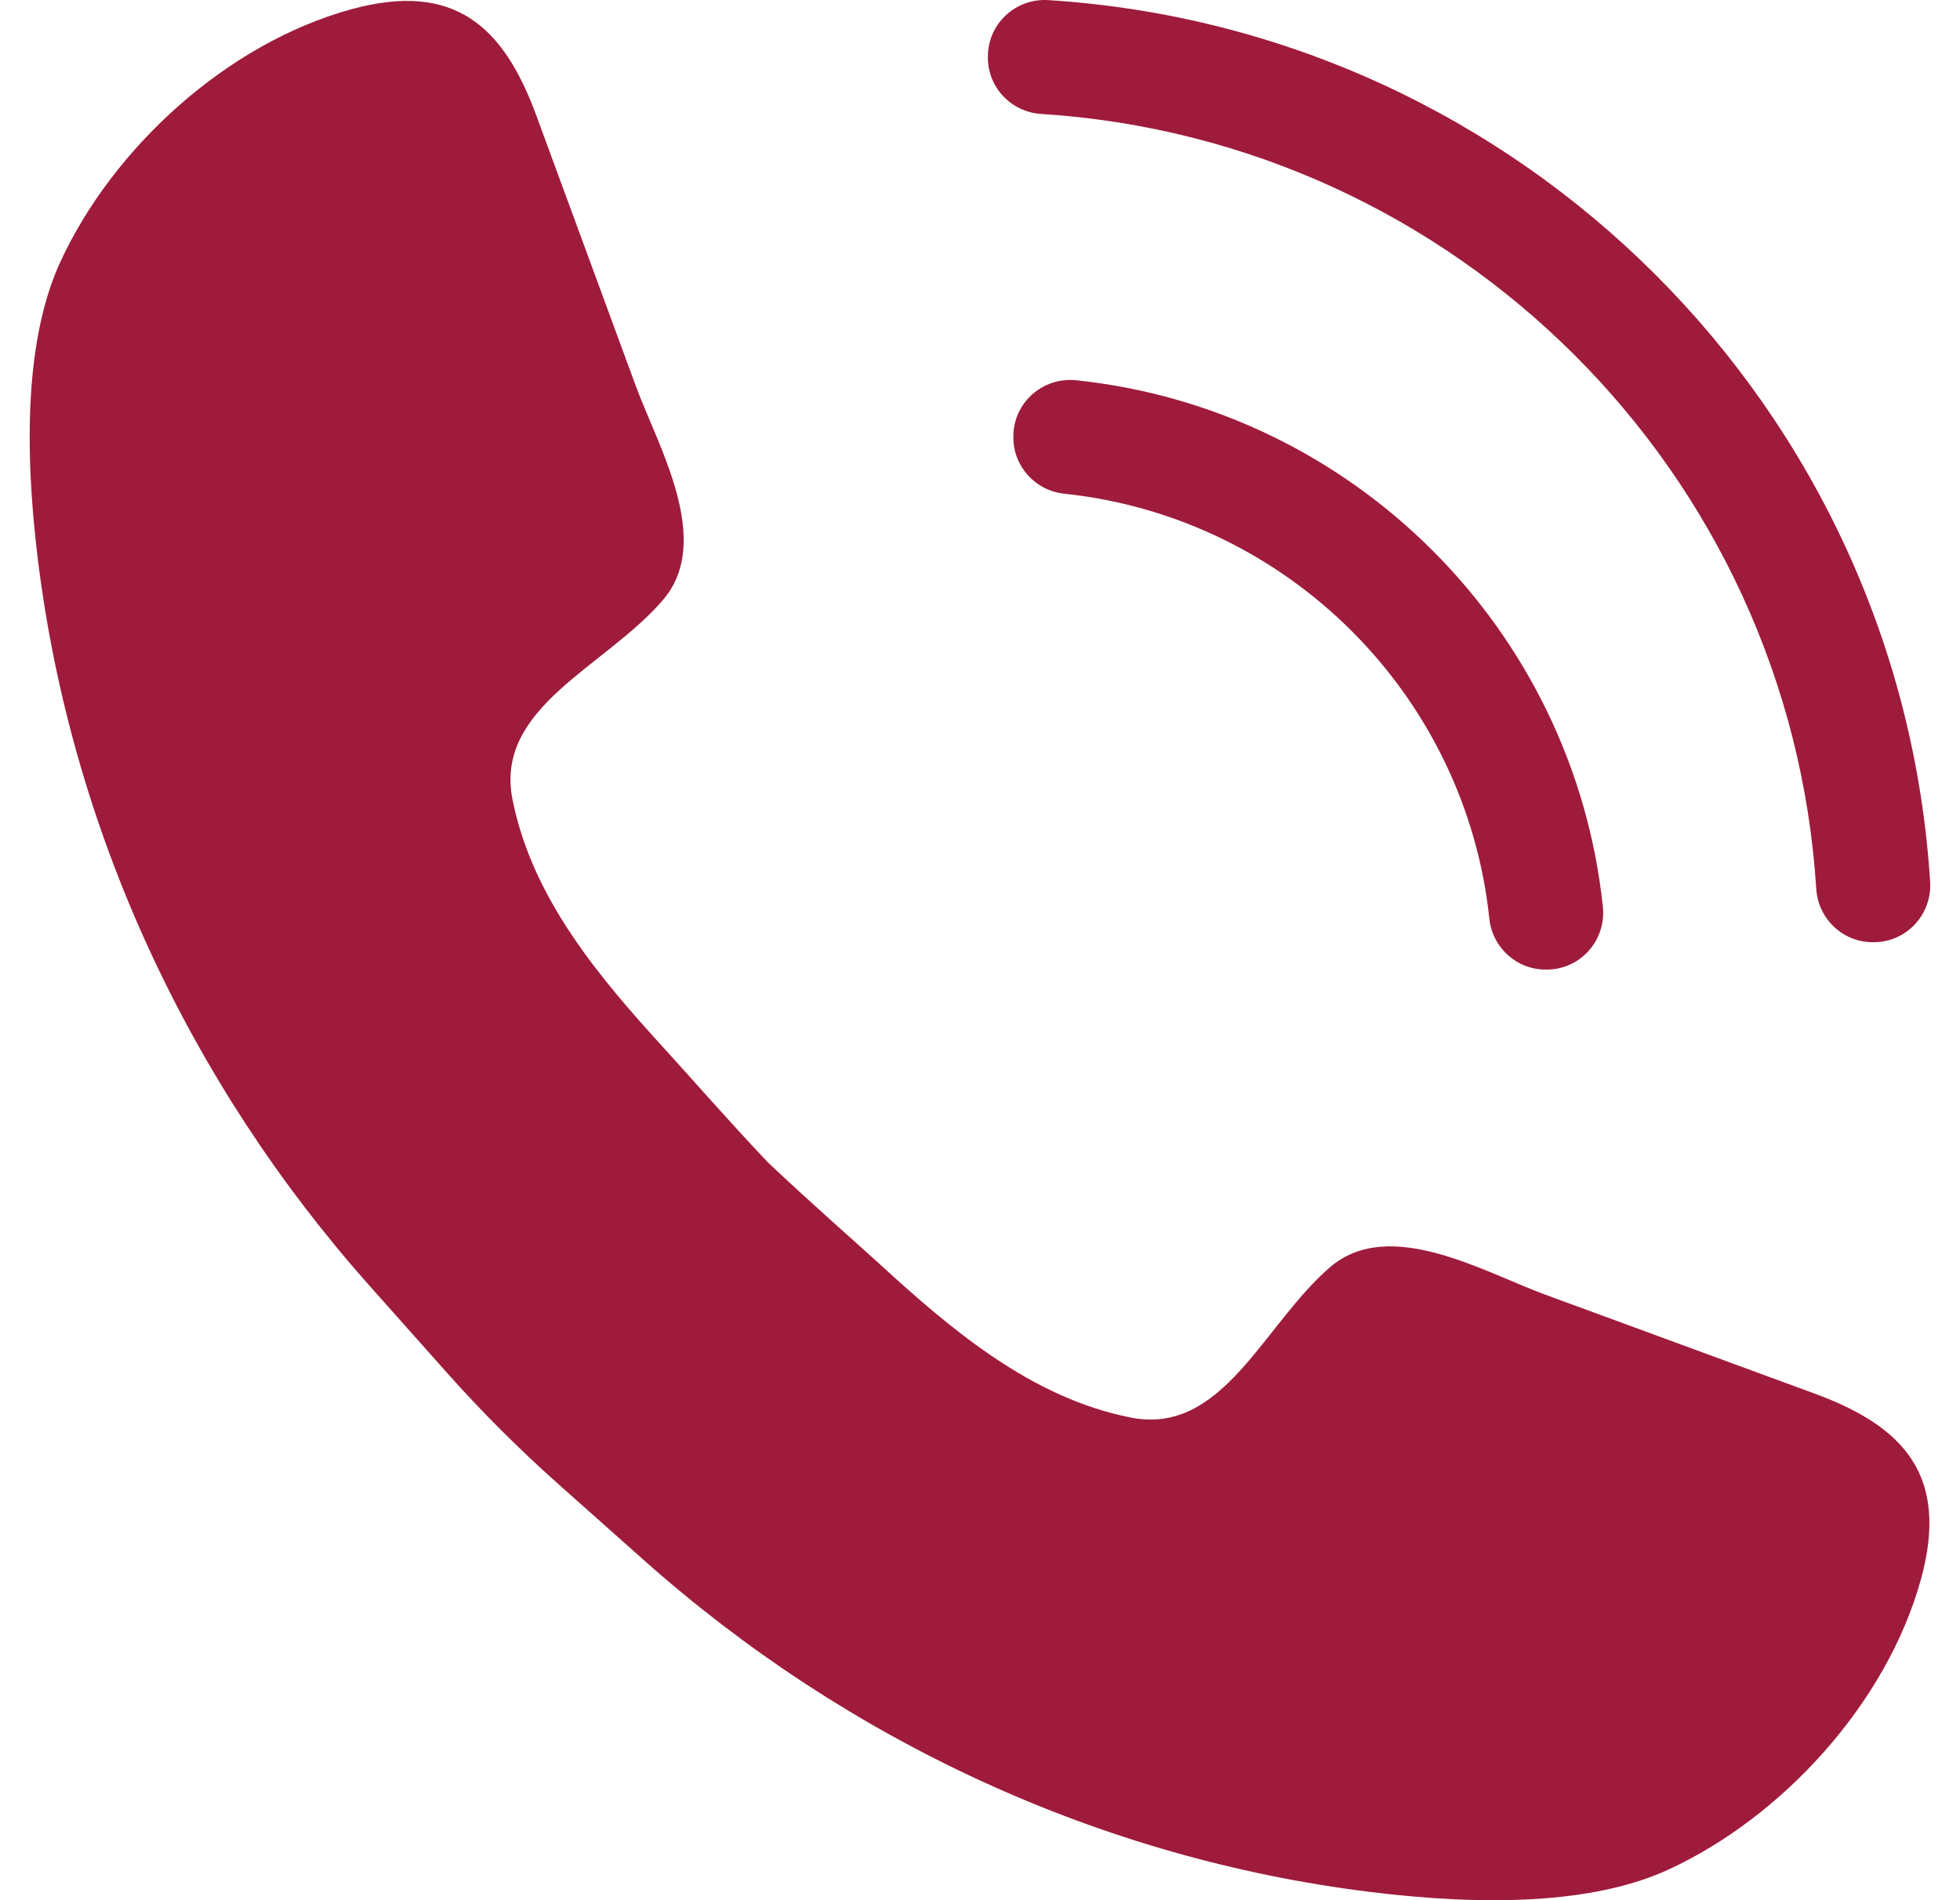
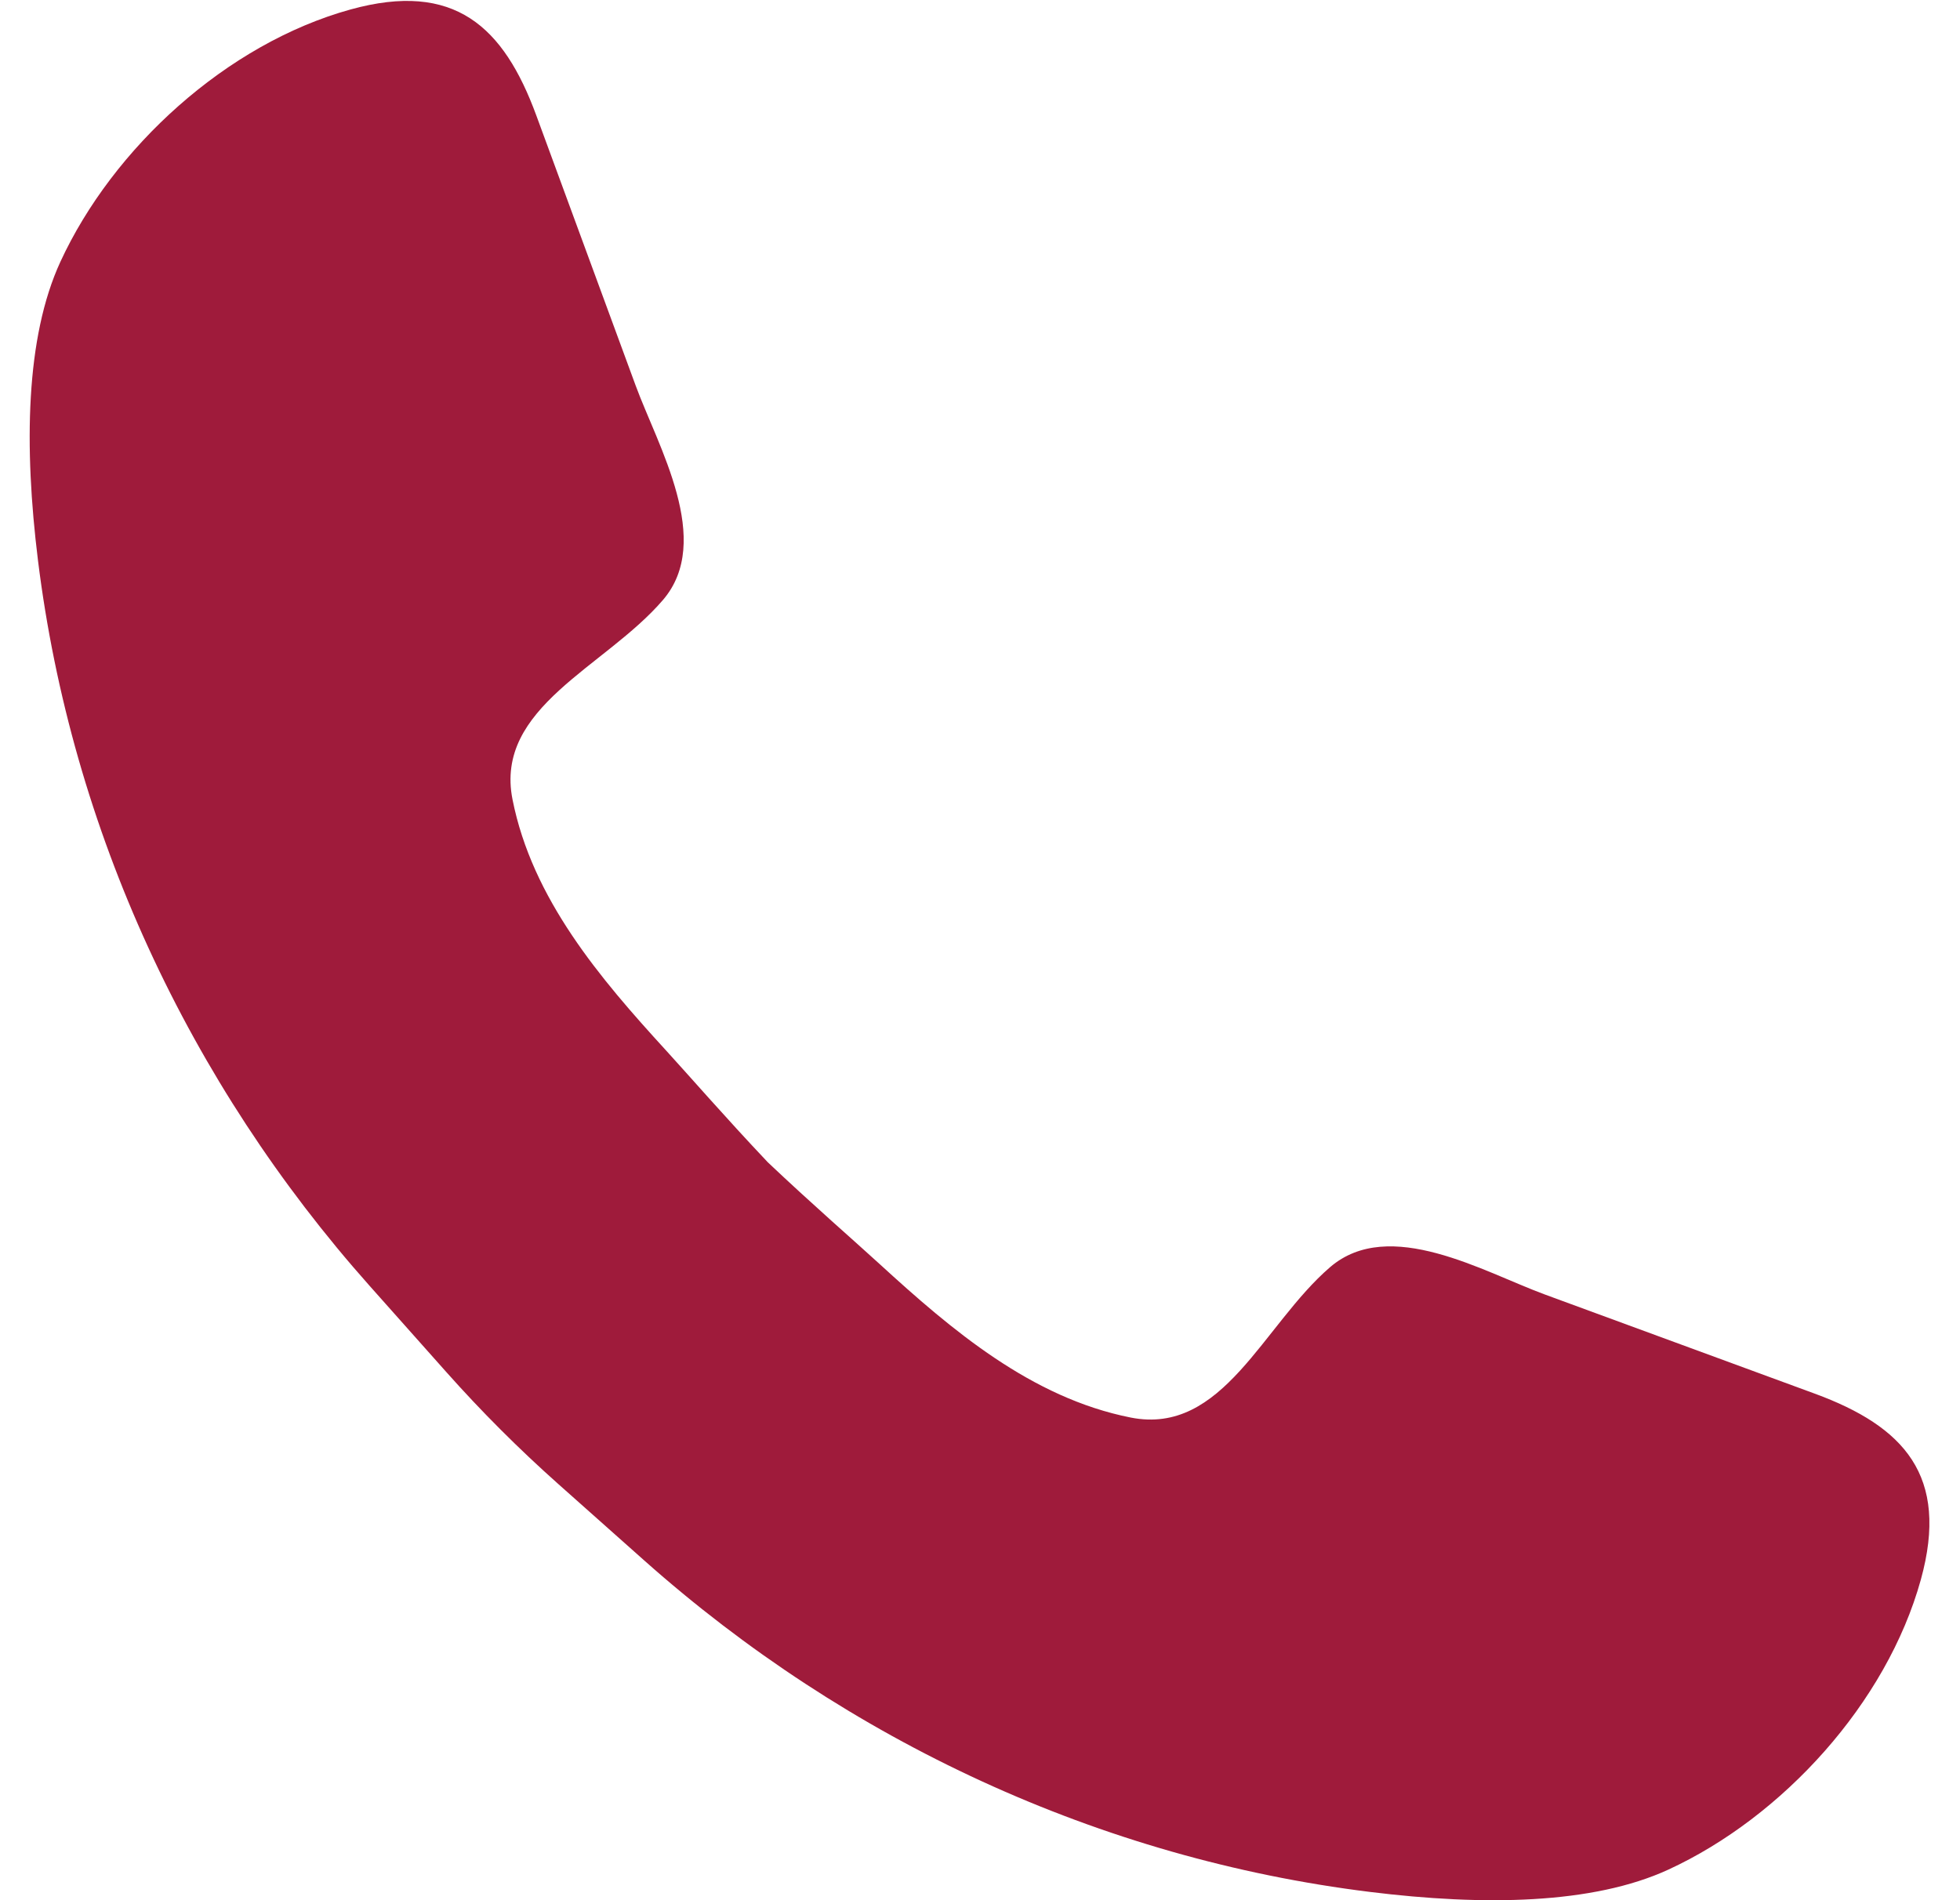
<svg xmlns="http://www.w3.org/2000/svg" width="33" height="32" viewBox="0 0 33 32" fill="none">
  <g id="tel_icon">
    <path id="ãã¹ 80443" d="M26.008 21.799C24.985 21.423 23.393 20.482 22.395 21.339C21.263 22.313 20.593 24.18 19.037 23.872C17.364 23.54 16.025 22.399 14.808 21.285C14.381 20.894 13.691 20.296 12.927 19.573C12.205 18.809 11.607 18.12 11.216 17.692C10.102 16.475 8.96 15.136 8.629 13.463C8.321 11.908 10.188 11.238 11.161 10.105C12.019 9.108 11.078 7.516 10.702 6.492C10.145 4.976 9.588 3.461 9.03 1.945C8.48 0.446 7.651 -0.325 5.9 0.16C3.816 0.737 1.901 2.49 1.016 4.41C0.429 5.685 0.403 7.524 0.639 9.434C1.202 13.979 3.179 18.232 6.223 21.654L7.511 23.102C8.103 23.768 8.733 24.398 9.398 24.99L10.846 26.278C14.268 29.321 18.522 31.299 23.067 31.861C24.976 32.097 26.816 32.072 28.09 31.485C30.01 30.6 31.764 28.684 32.341 26.601C32.825 24.849 32.054 24.021 30.556 23.47C29.04 22.913 27.524 22.356 26.008 21.799Z" fill="#9F1B3B" />
-     <path id="ãã¹ 80444" d="M26.041 16.328H26.022C25.534 16.328 25.128 15.958 25.076 15.473C24.679 11.705 21.686 8.712 17.918 8.314C17.433 8.263 17.062 7.857 17.062 7.369V7.349C17.062 6.781 17.557 6.344 18.122 6.404C22.788 6.896 26.495 10.603 26.987 15.269C27.046 15.834 26.61 16.328 26.041 16.328Z" fill="#9F1B3B" />
-     <path id="ãã¹ 80445" d="M31.548 15.867H31.529C31.025 15.867 30.612 15.472 30.58 14.969C30.136 7.965 24.534 2.363 17.53 1.919C17.027 1.887 16.633 1.475 16.633 0.97V0.951C16.633 0.399 17.101 -0.033 17.651 0.002C25.619 0.506 31.993 6.88 32.497 14.848C32.532 15.399 32.1 15.867 31.548 15.867Z" fill="#9F1B3B" />
  </g>
</svg>